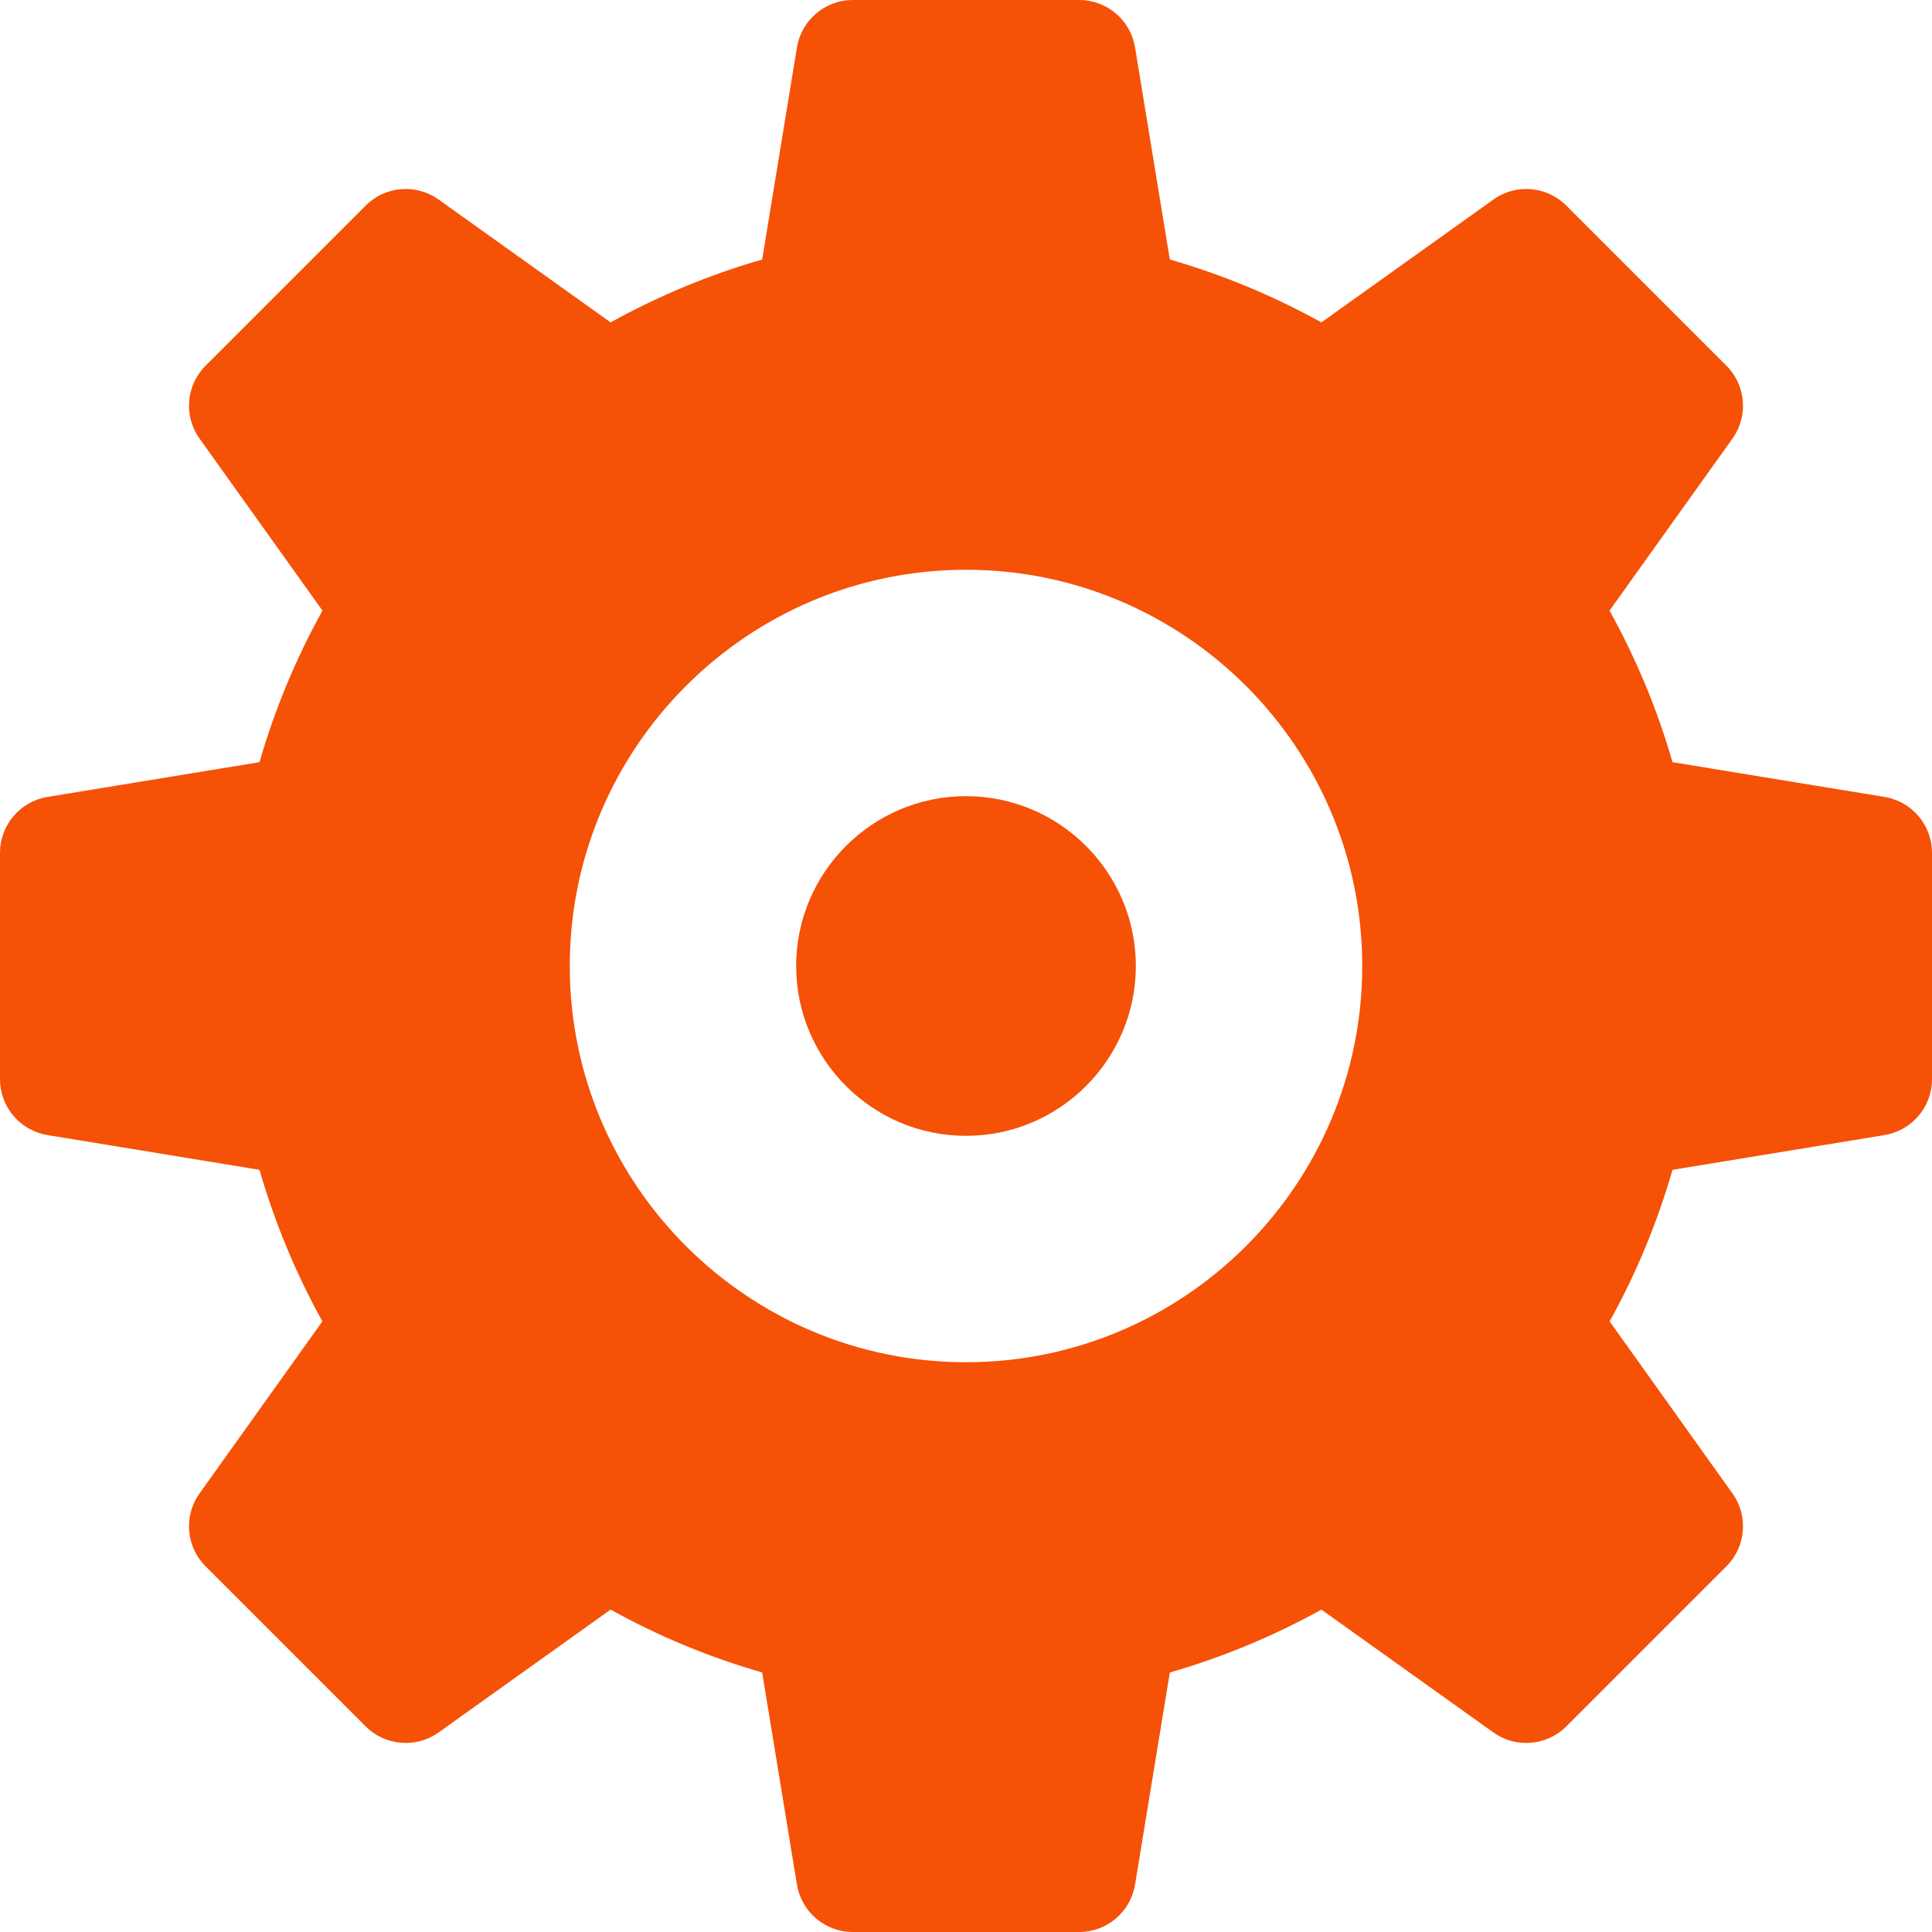
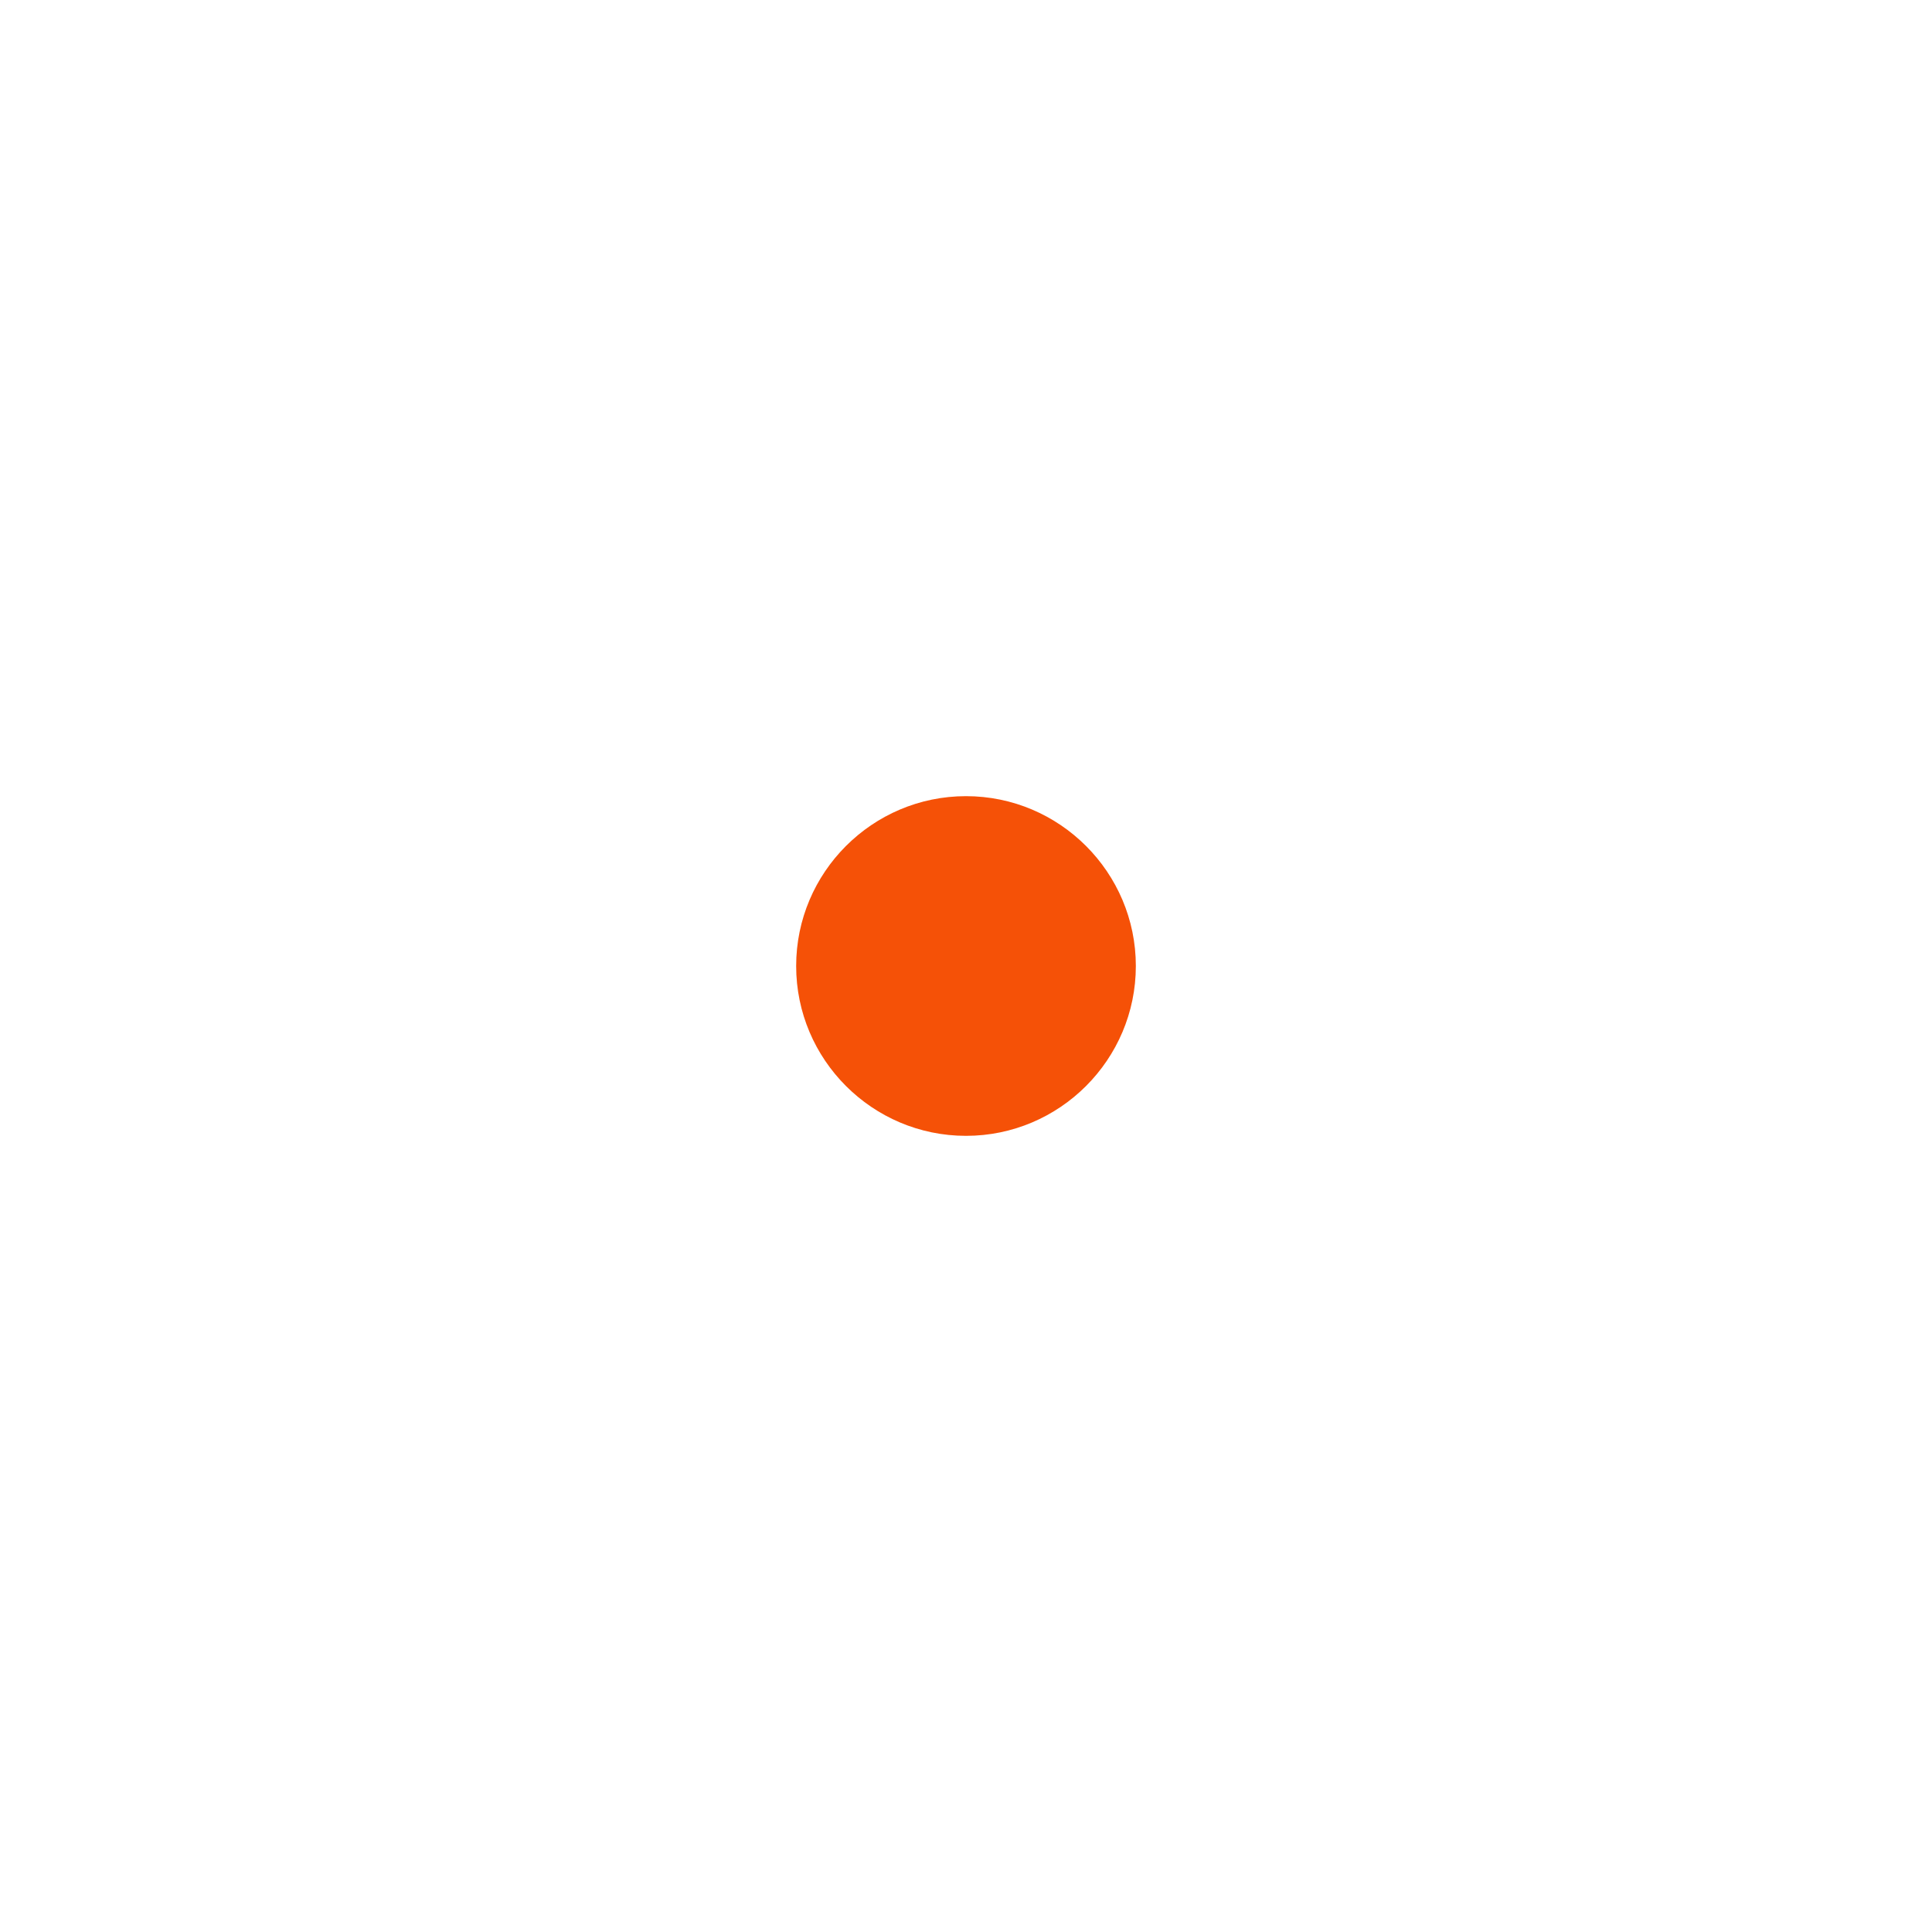
<svg xmlns="http://www.w3.org/2000/svg" width="22" height="22" viewBox="0 0 22 22" fill="none">
  <g clip-path="url(#clip0_350_94)">
    <path d="M11 9.066C9.934 9.066 9.066 9.934 9.066 11C9.066 12.066 9.934 12.934 11 12.934C12.066 12.934 12.934 12.066 12.934 11C12.934 9.934 12.066 9.066 11 9.066Z" fill="#F55107" />
-     <path d="M21.461 9.075L19.045 8.679C18.872 8.079 18.632 7.502 18.328 6.953L19.728 4.994C19.911 4.738 19.882 4.387 19.659 4.164L17.836 2.341C17.613 2.118 17.26 2.089 17.006 2.272L15.047 3.671C14.499 3.368 13.921 3.128 13.321 2.955L12.925 0.539C12.873 0.228 12.604 0 12.289 0H9.711C9.396 0 9.127 0.228 9.075 0.539L8.679 2.955C8.079 3.128 7.501 3.368 6.953 3.671L4.994 2.272C4.738 2.089 4.386 2.118 4.164 2.341L2.341 4.164C2.118 4.387 2.089 4.738 2.272 4.994L3.672 6.953C3.368 7.502 3.128 8.079 2.955 8.679L0.539 9.075C0.228 9.127 0 9.396 0 9.711V12.289C0 12.604 0.228 12.873 0.539 12.925L2.955 13.321C3.128 13.921 3.368 14.499 3.671 15.047L2.272 17.006C2.089 17.262 2.118 17.613 2.341 17.836L4.164 19.659C4.386 19.881 4.739 19.91 4.994 19.728L6.953 18.329C7.501 18.633 8.079 18.872 8.679 19.045L9.075 21.461C9.127 21.772 9.396 22 9.711 22H12.289C12.604 22 12.873 21.772 12.925 21.461L13.321 19.045C13.921 18.872 14.499 18.632 15.047 18.329L17.006 19.728C17.26 19.91 17.613 19.881 17.836 19.659L19.659 17.836C19.882 17.613 19.911 17.262 19.728 17.006L18.329 15.047C18.633 14.499 18.872 13.921 19.045 13.321L21.461 12.925C21.772 12.873 22 12.604 22 12.289V9.711C22 9.396 21.772 9.127 21.461 9.075ZM11 15.512C8.512 15.512 6.488 13.488 6.488 11C6.488 8.512 8.512 6.488 11 6.488C13.488 6.488 15.512 8.512 15.512 11C15.512 13.488 13.488 15.512 11 15.512Z" fill="#F55107" />
  </g>
  <defs>
    <clipPath id="clip0_350_94">
      <rect width="22" height="22" fill="white" />
    </clipPath>
  </defs>
</svg>